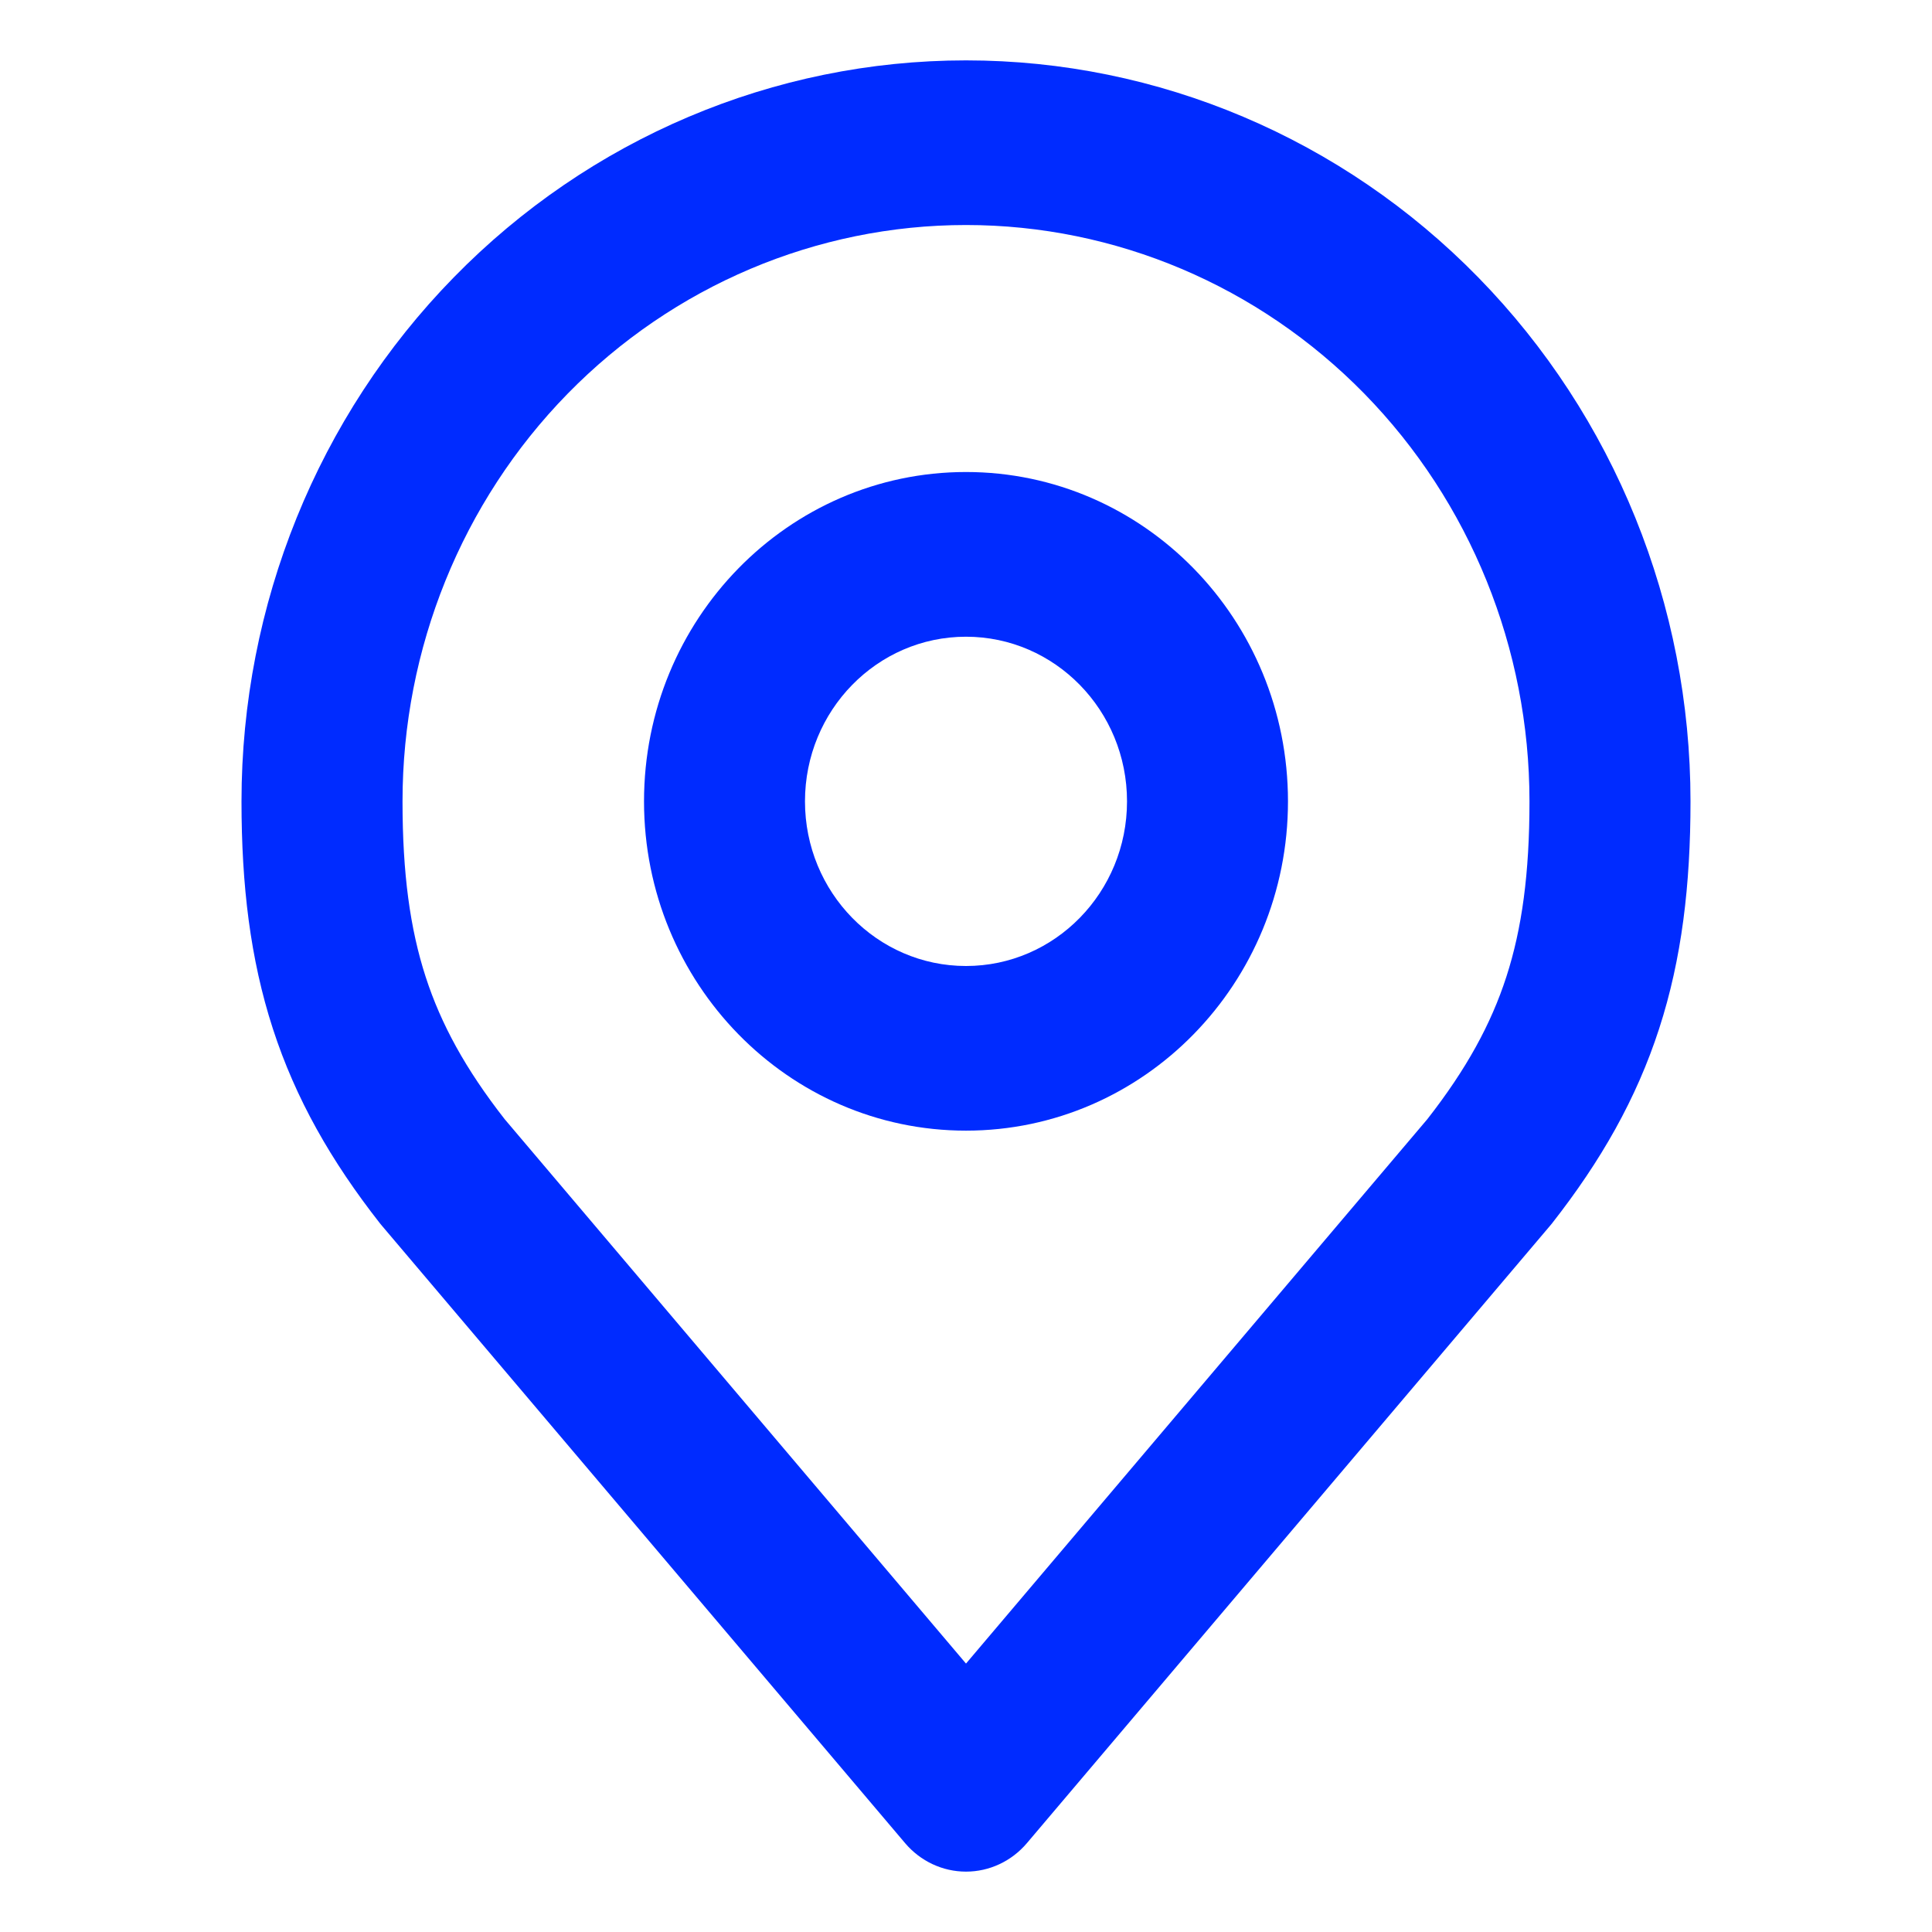
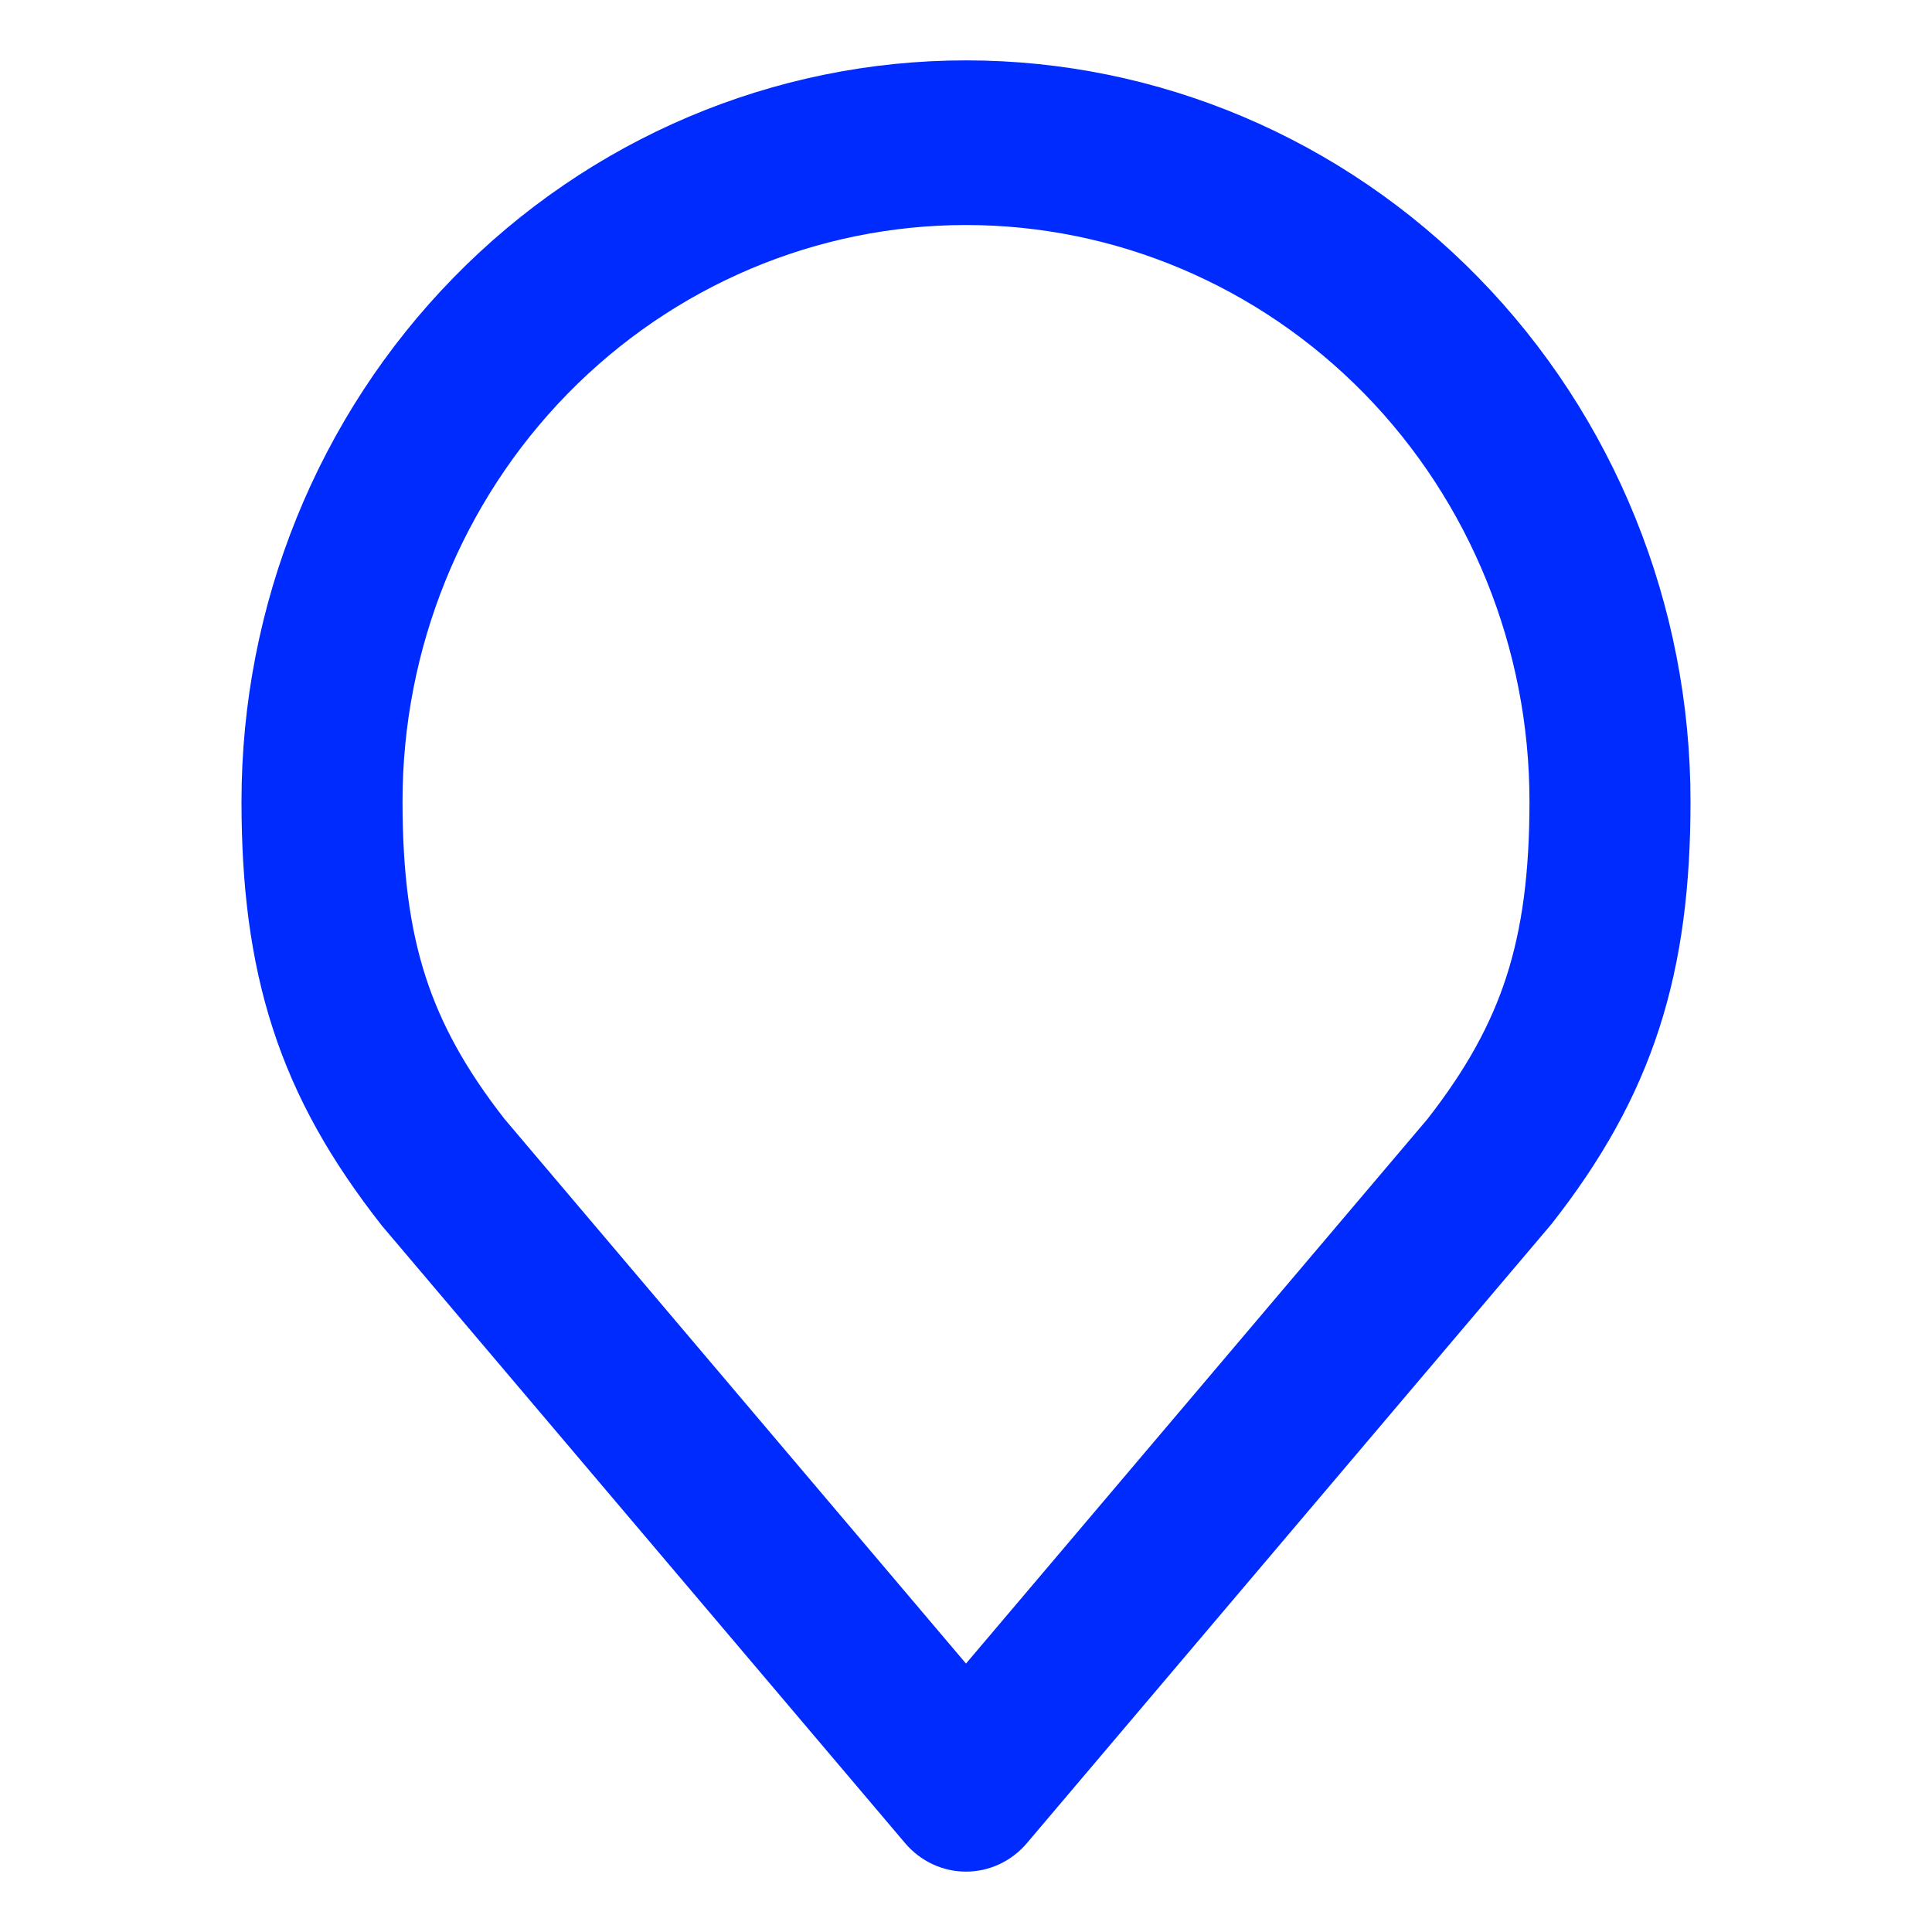
<svg xmlns="http://www.w3.org/2000/svg" width="32" height="32" viewBox="0 0 32 32" fill="none">
-   <path fill-rule="evenodd" clip-rule="evenodd" d="M16 10.546C14.527 10.546 13.333 11.767 13.333 13.273C13.333 14.779 14.527 16 16 16C17.473 16 18.667 14.779 18.667 13.273C18.667 11.767 17.473 10.546 16 10.546ZM10.667 13.273C10.667 10.26 13.055 7.818 16 7.818C18.945 7.818 21.333 10.26 21.333 13.273C21.333 16.285 18.945 18.727 16 18.727C13.055 18.727 10.667 16.285 10.667 13.273Z" fill="#002BFF" />
-   <path fill-rule="evenodd" clip-rule="evenodd" d="M7.515 4.595C9.765 2.293 12.817 1 16 1C19.183 1 22.235 2.293 24.485 4.595C26.736 6.896 28 10.018 28 13.273C28 14.659 27.856 15.88 27.481 17.037C27.104 18.2 26.516 19.23 25.707 20.262C25.696 20.276 25.685 20.289 25.674 20.302L17.008 30.529C16.754 30.828 16.387 31 16 31C15.613 31 15.246 30.828 14.992 30.529L6.326 20.302C6.315 20.289 6.304 20.276 6.293 20.262C5.484 19.23 4.896 18.2 4.519 17.037C4.144 15.88 4 14.659 4 13.273C4 10.018 5.264 6.896 7.515 4.595ZM16 3.727C13.525 3.727 11.151 4.733 9.4 6.523C7.65 8.313 6.667 10.741 6.667 13.273C6.667 14.466 6.791 15.379 7.05 16.179C7.305 16.966 7.712 17.709 8.358 18.536L16 27.554L23.642 18.536C24.288 17.709 24.695 16.966 24.95 16.179C25.209 15.379 25.333 14.466 25.333 13.273C25.333 10.741 24.35 8.313 22.6 6.523C20.849 4.733 18.475 3.727 16 3.727Z" fill="#002BFF" />
+   <path fill-rule="evenodd" clip-rule="evenodd" d="M7.515 4.595C9.765 2.293 12.817 1 16 1C19.183 1 22.235 2.293 24.485 4.595C26.736 6.896 28 10.018 28 13.273C28 14.659 27.856 15.88 27.481 17.037C27.104 18.2 26.516 19.23 25.707 20.262C25.696 20.276 25.685 20.289 25.674 20.302L17.008 30.529C16.754 30.828 16.387 31 16 31C15.613 31 15.246 30.828 14.992 30.529L6.326 20.302C5.484 19.23 4.896 18.2 4.519 17.037C4.144 15.88 4 14.659 4 13.273C4 10.018 5.264 6.896 7.515 4.595ZM16 3.727C13.525 3.727 11.151 4.733 9.4 6.523C7.65 8.313 6.667 10.741 6.667 13.273C6.667 14.466 6.791 15.379 7.05 16.179C7.305 16.966 7.712 17.709 8.358 18.536L16 27.554L23.642 18.536C24.288 17.709 24.695 16.966 24.95 16.179C25.209 15.379 25.333 14.466 25.333 13.273C25.333 10.741 24.35 8.313 22.6 6.523C20.849 4.733 18.475 3.727 16 3.727Z" fill="#002BFF" />
</svg>